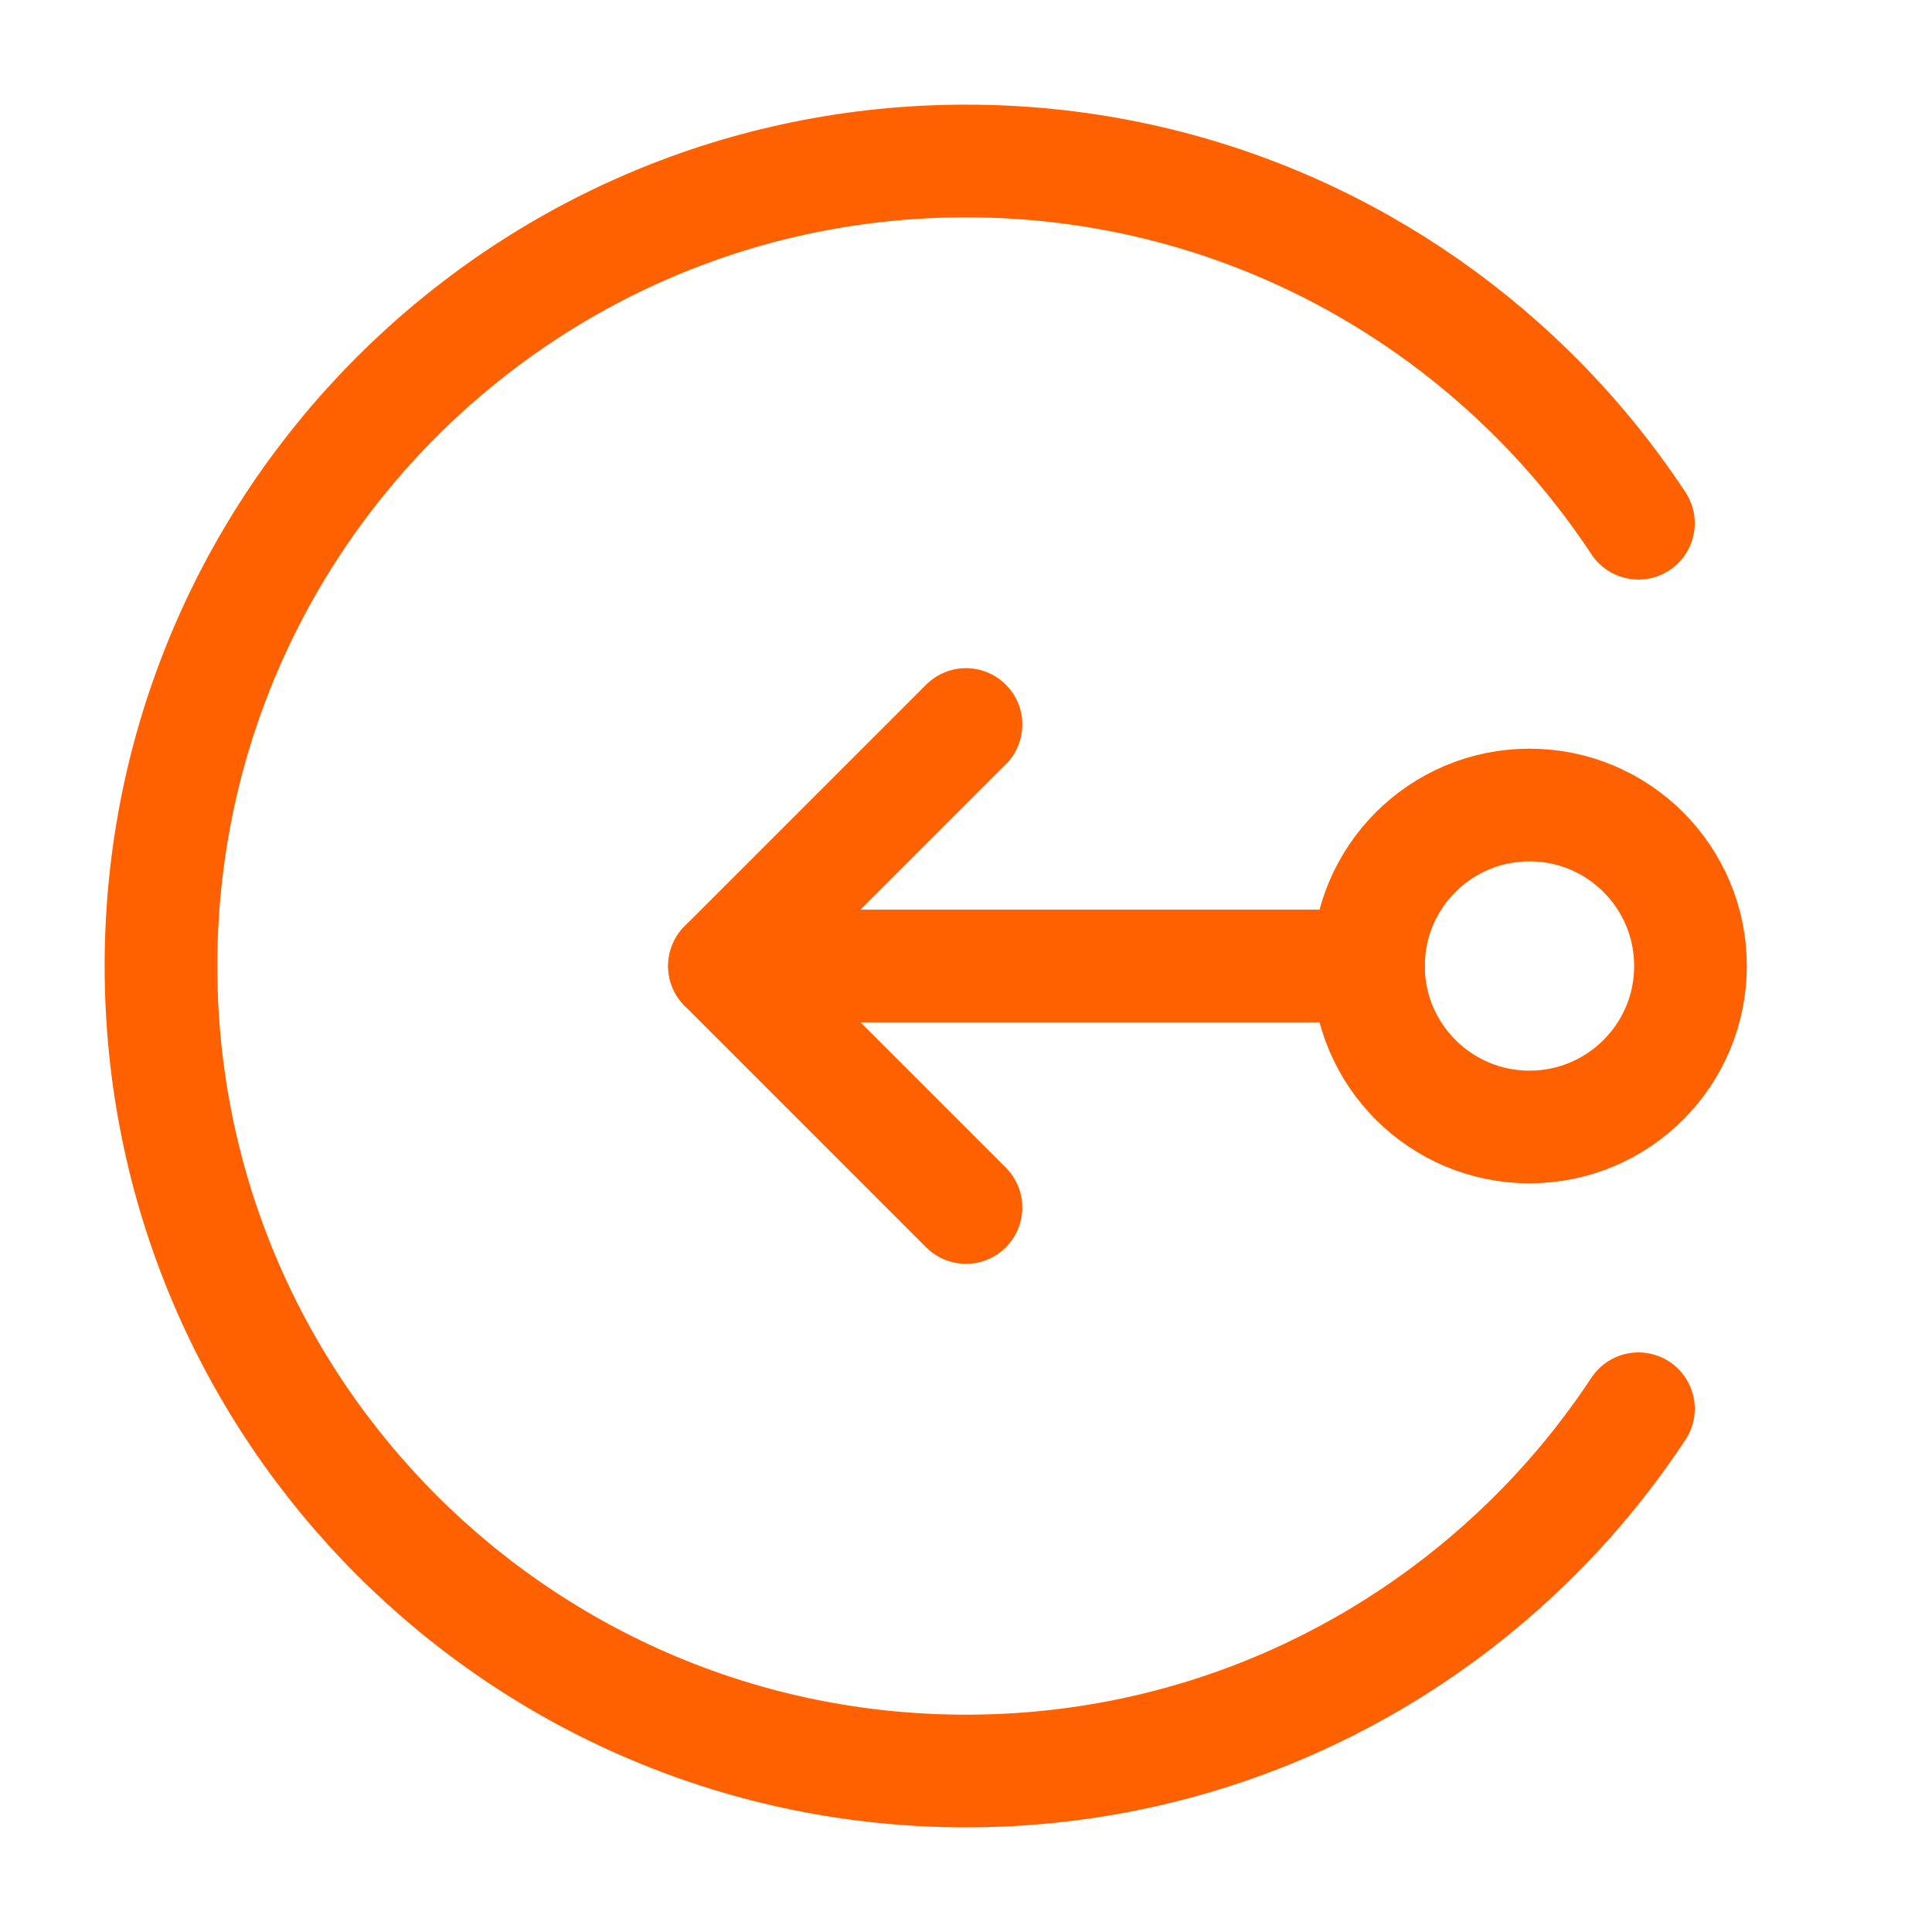
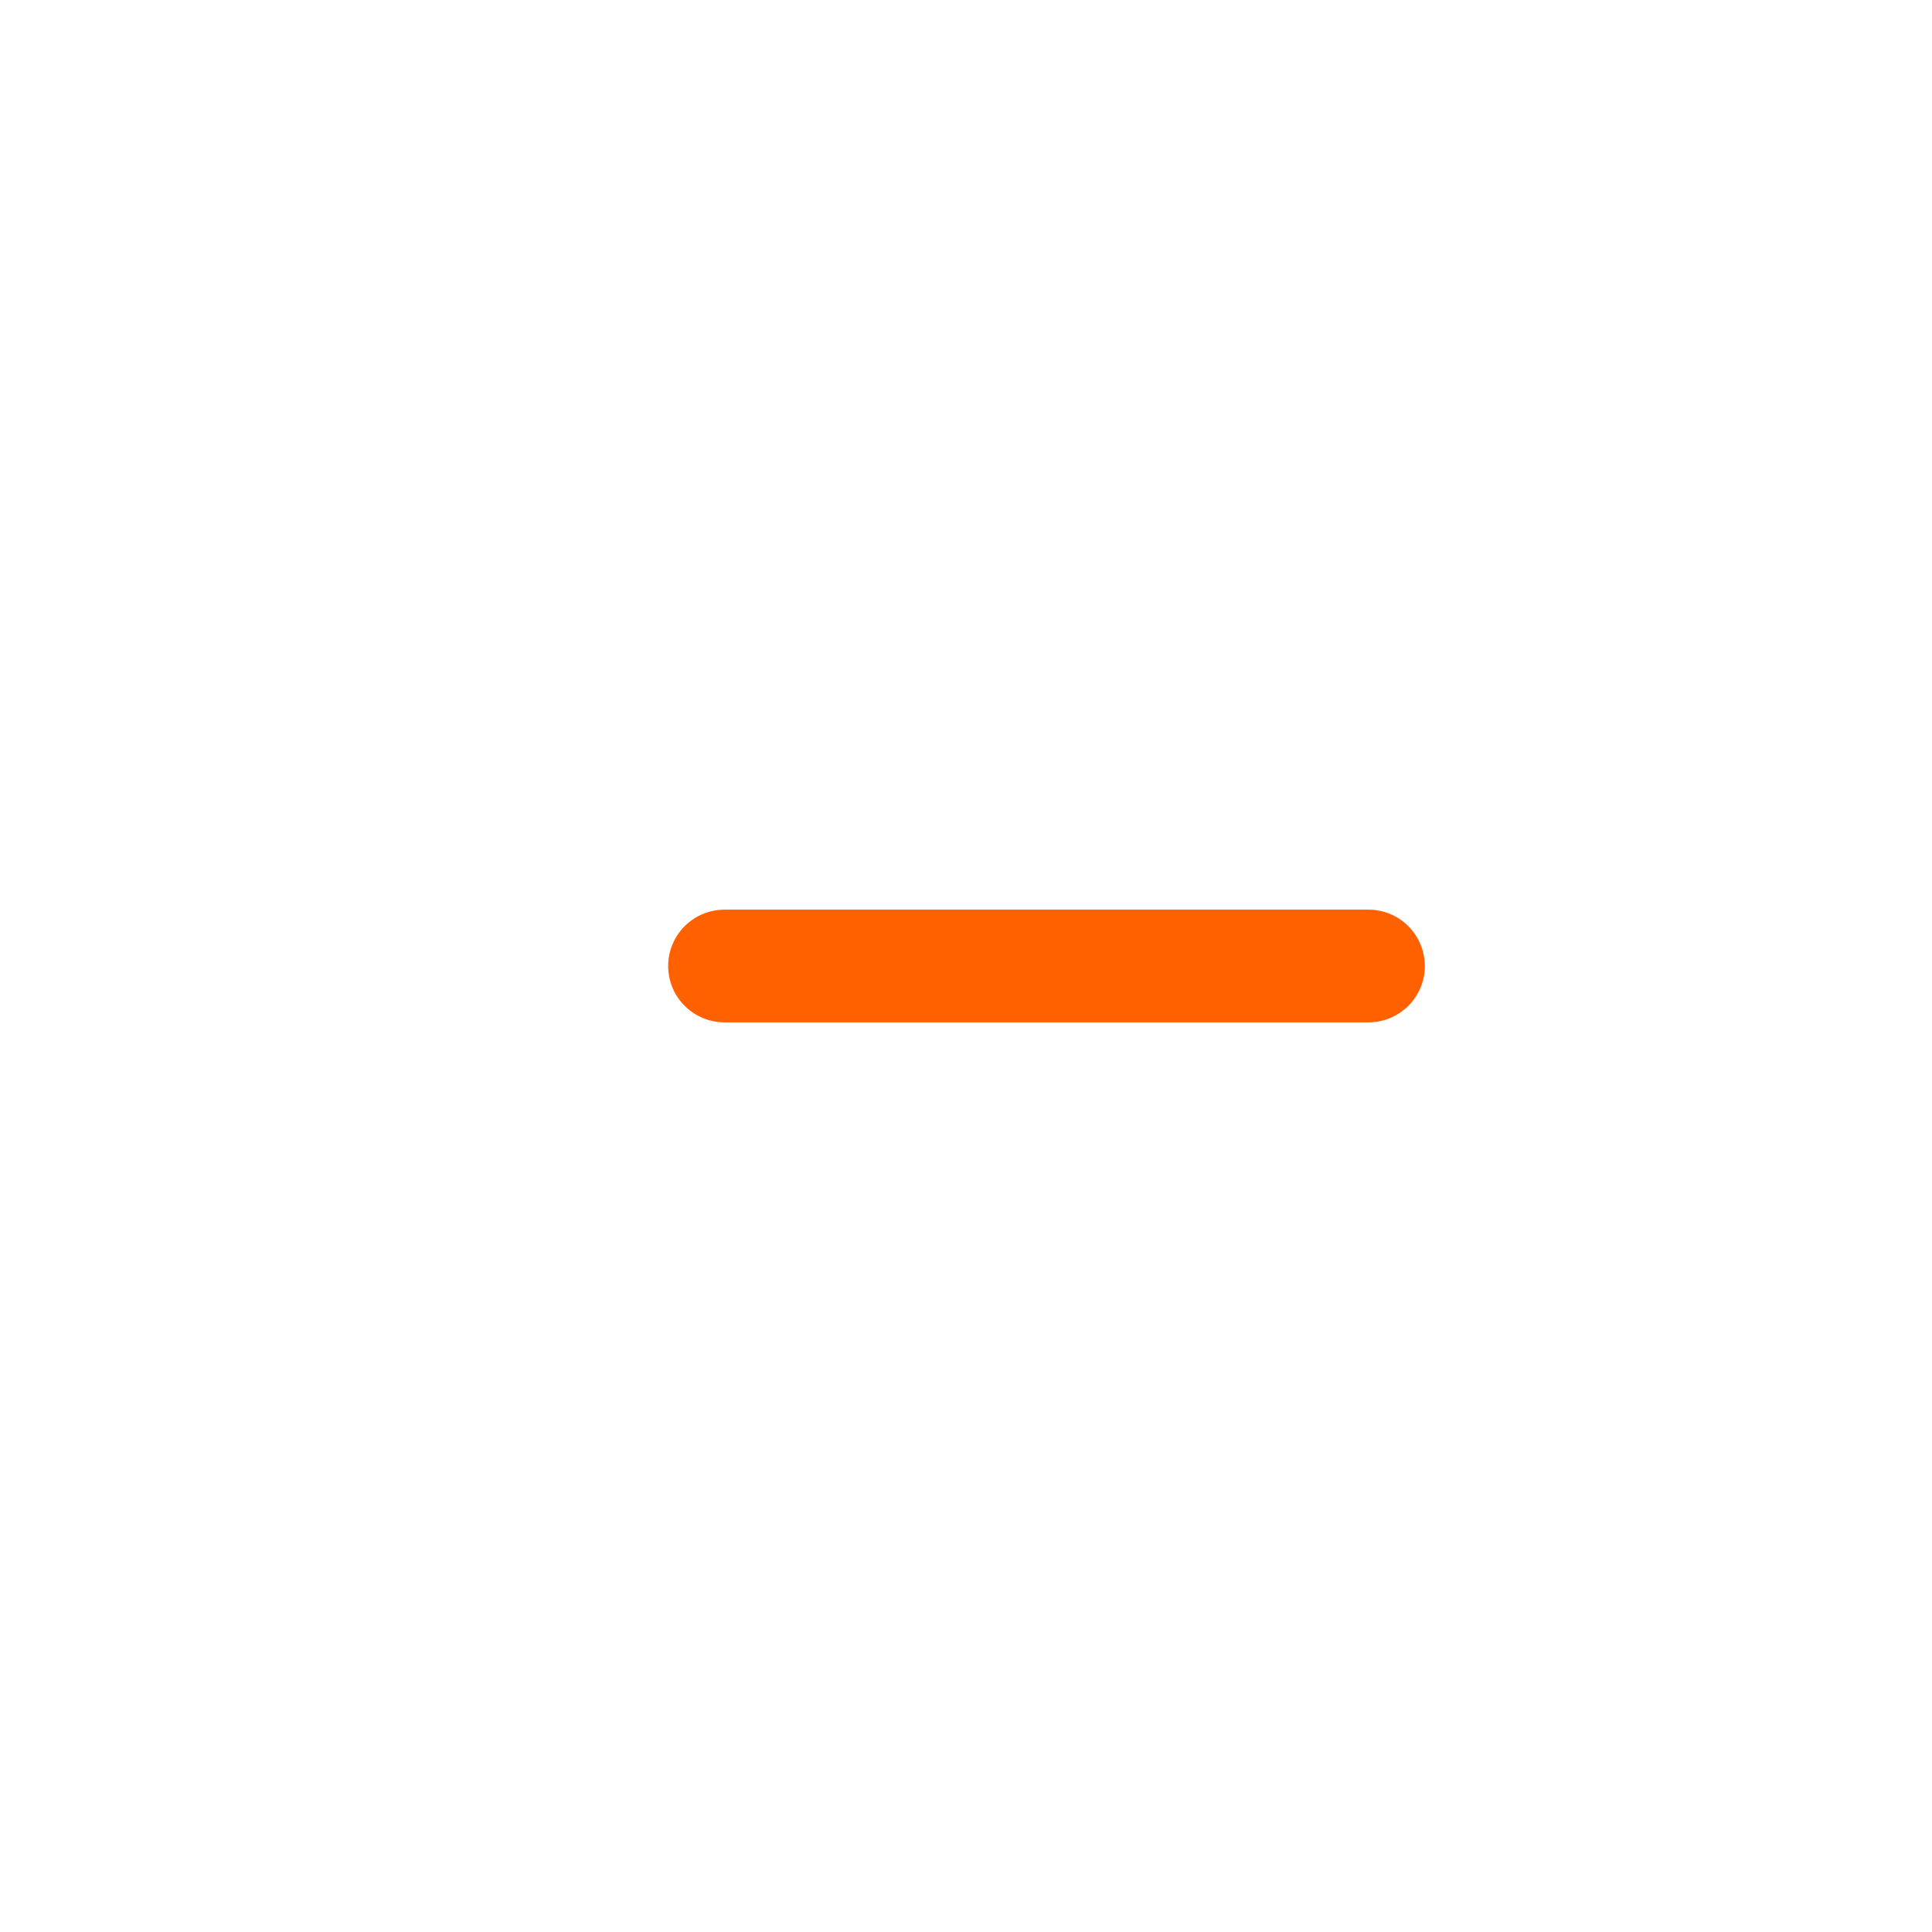
<svg xmlns="http://www.w3.org/2000/svg" width="40" height="40" viewBox="0 0 40 40" fill="none">
  <path d="M28.333 20H15" stroke="#FF6000" stroke-width="2.333" stroke-linecap="round" stroke-linejoin="round" />
-   <path d="M20 15L15 20L20 25" stroke="#FF6000" stroke-width="2.333" stroke-linecap="round" stroke-linejoin="round" />
-   <path d="M31.667 23.333C33.508 23.333 35 21.841 35 20C35 18.159 33.508 16.667 31.667 16.667C29.826 16.667 28.333 18.159 28.333 20C28.333 21.841 29.826 23.333 31.667 23.333Z" stroke="#FF6000" stroke-width="2.333" />
-   <path d="M33.922 10.833C33.268 9.842 32.511 8.925 31.667 8.098C28.66 5.151 24.542 3.333 20 3.333C10.795 3.333 3.333 10.795 3.333 20C3.333 29.205 10.795 36.667 20 36.667C24.542 36.667 28.66 34.849 31.667 31.902C32.511 31.075 33.268 30.158 33.922 29.167" stroke="#FF6000" stroke-width="2.333" stroke-linecap="round" />
</svg>